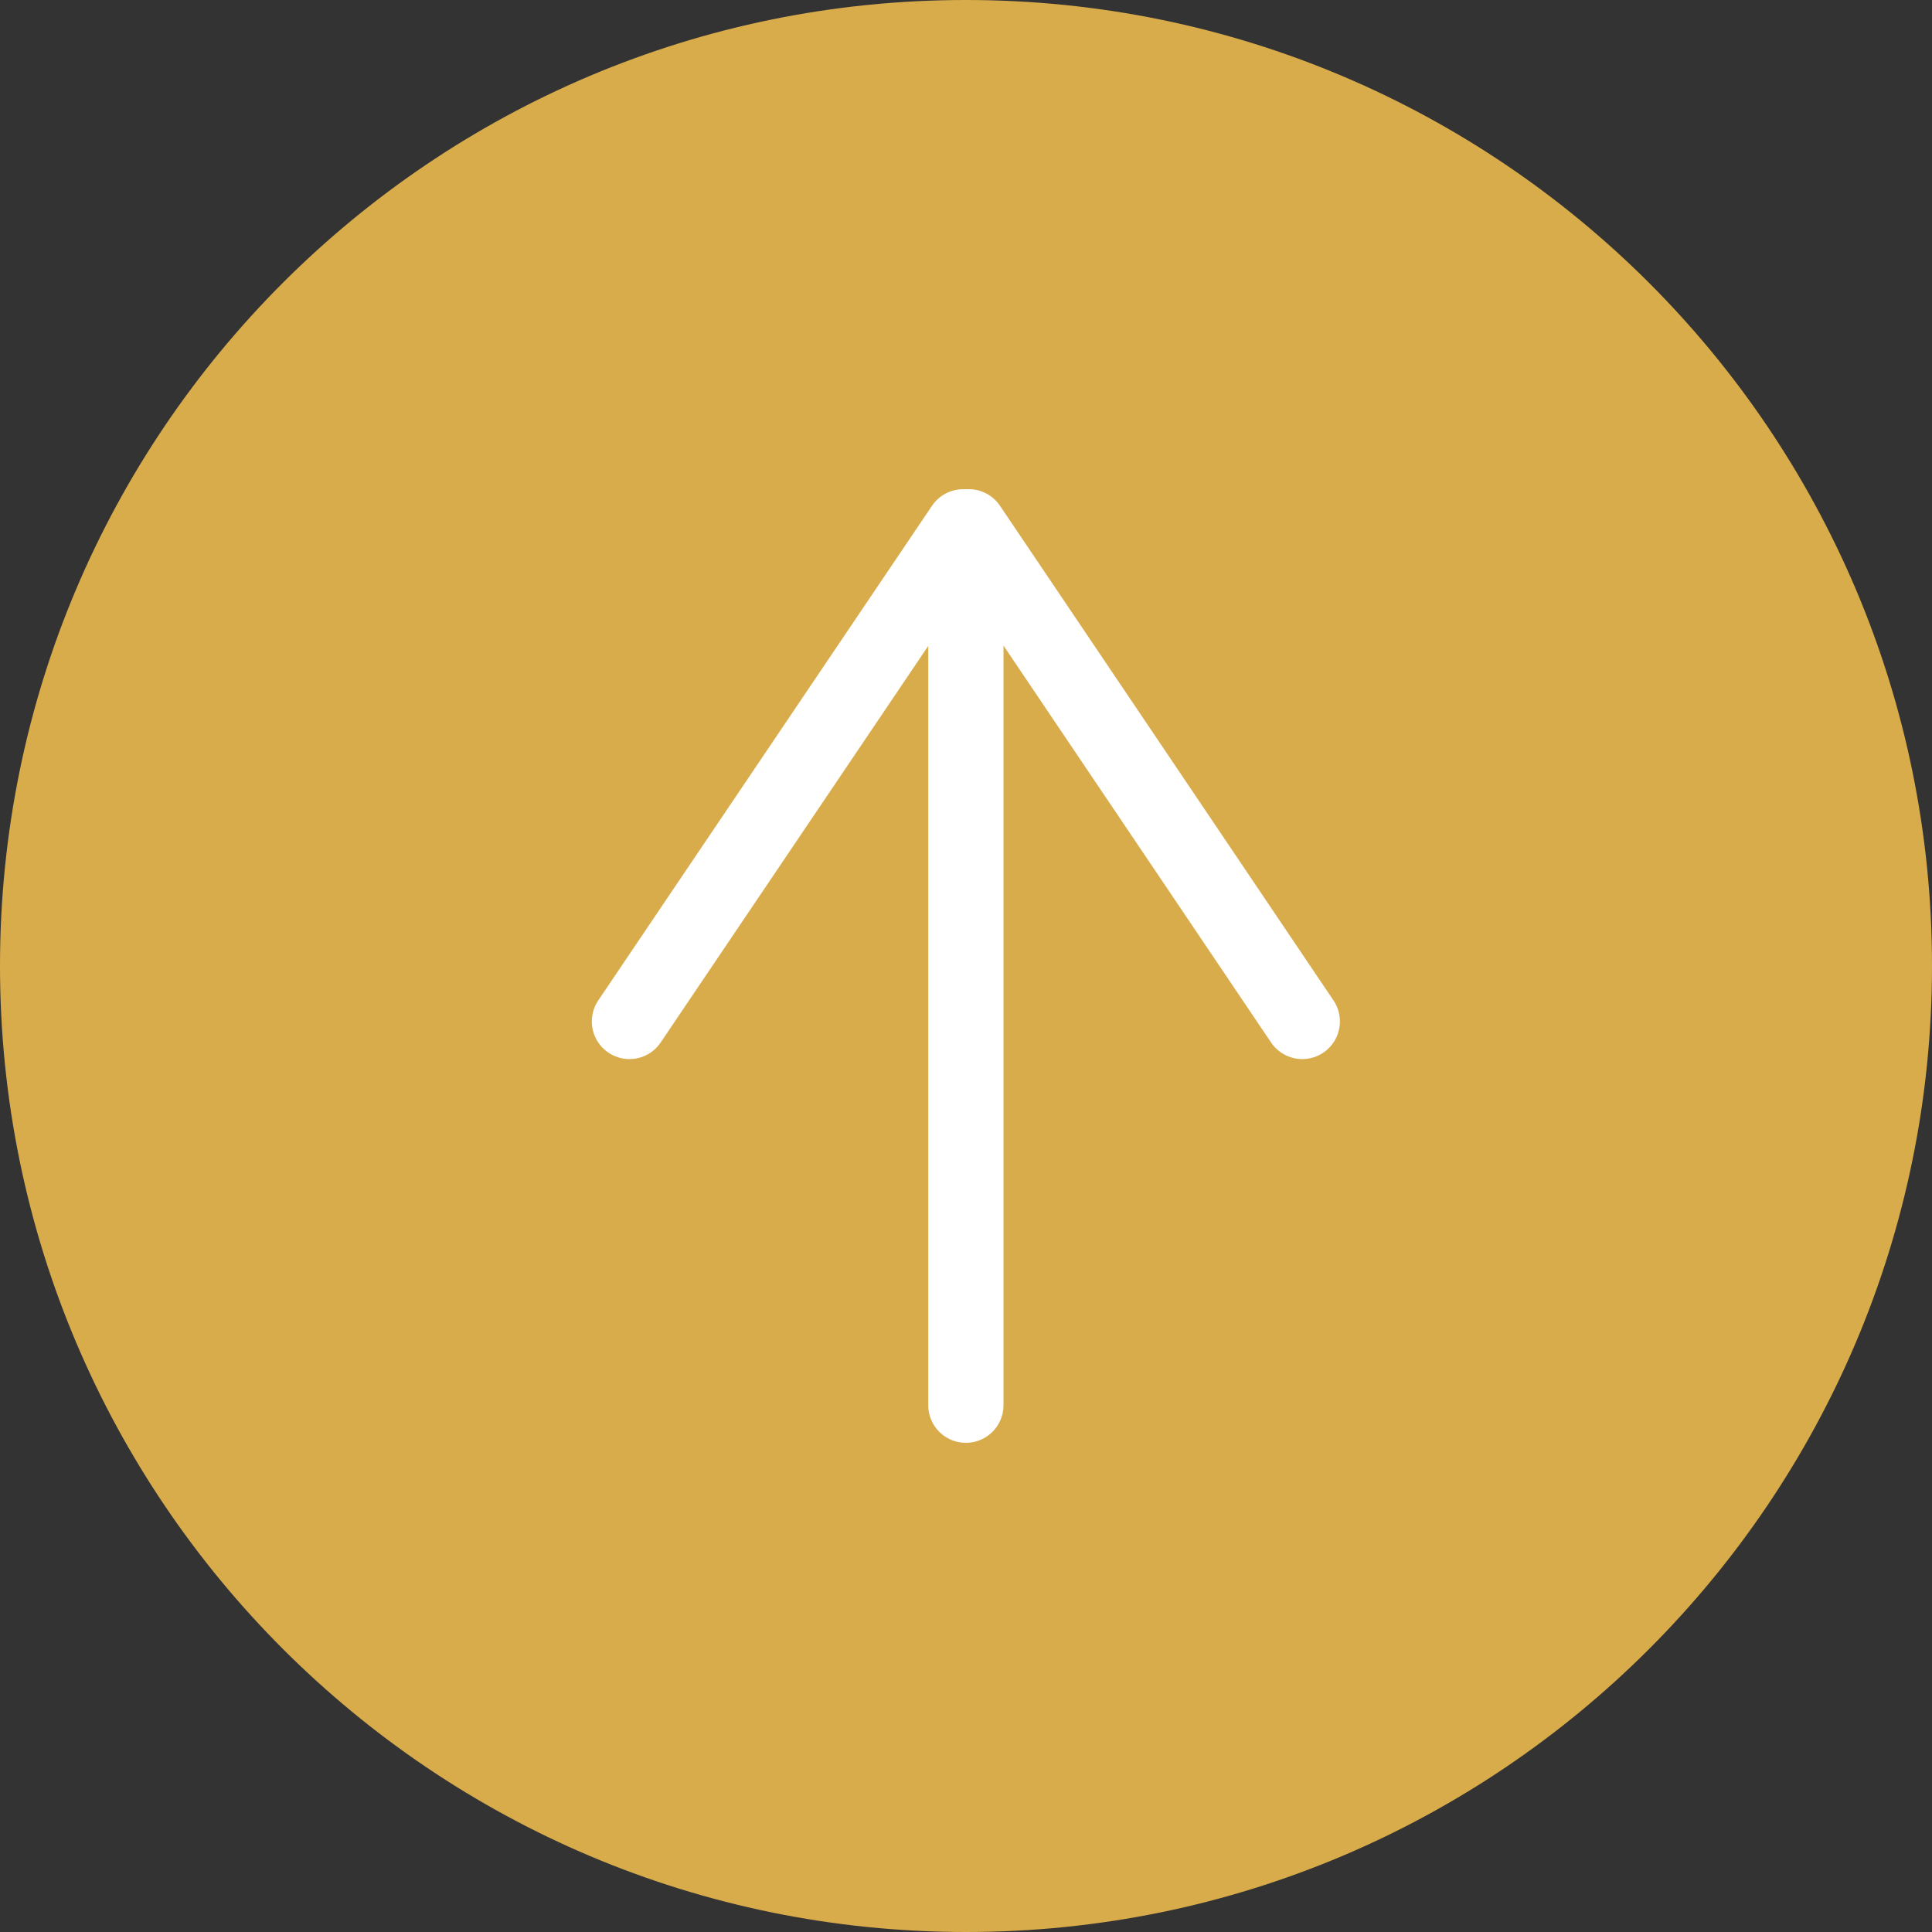
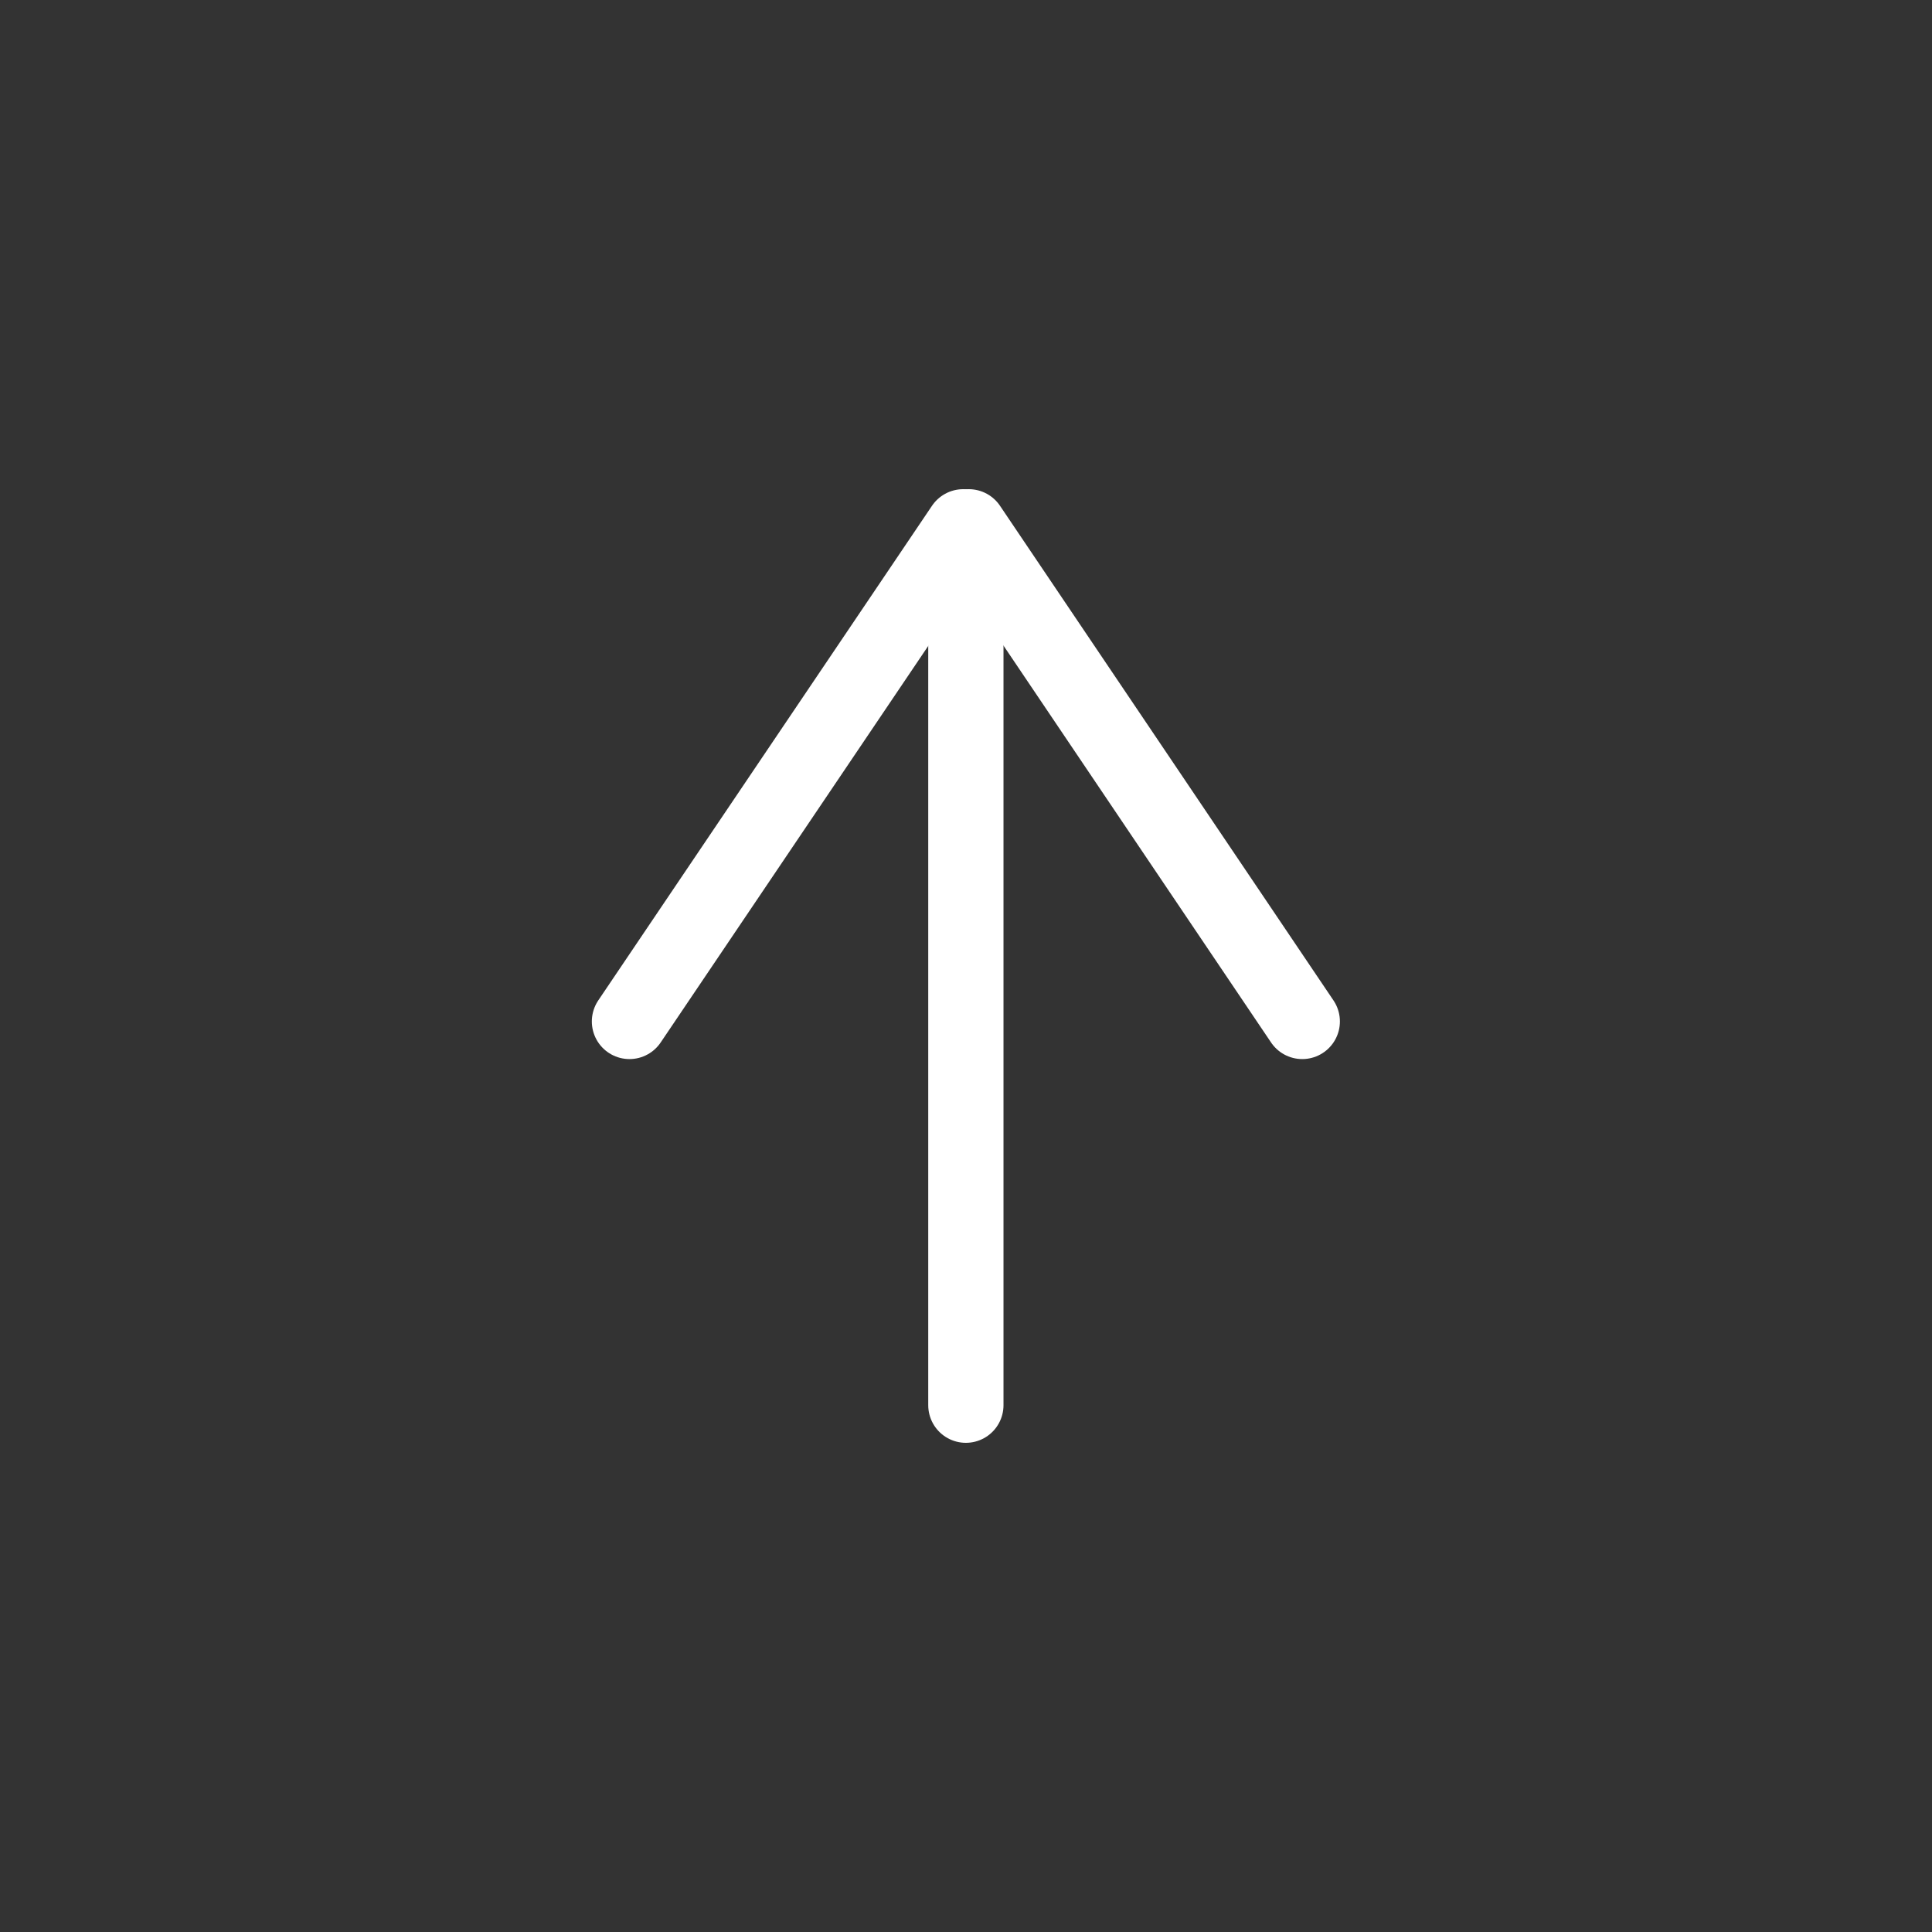
<svg xmlns="http://www.w3.org/2000/svg" id="Ebene_2" data-name="Ebene 2" viewBox="0 0 72.65 72.65">
  <rect x="0" y="0" width="72.65" height="72.65" fill="#333333" stroke="none" />
  <defs>
    <style>
      .cls-1, .cls-2 {
        fill: none;
      }

      .cls-3 {
        fill: #d9ac4b;
      }

      .cls-2 {
        stroke: #fff;
        stroke-linecap: round;
        stroke-miterlimit: 10;
        stroke-width: 2.83px;
      }

      .cls-4 {
        clip-path: url(#clippath);
      }
    </style>
    <clipPath id="clippath">
-       <rect class="cls-1" width="72.65" height="72.65" />
-     </clipPath>
+       </clipPath>
  </defs>
  <g id="Ebene_1-2" data-name="Ebene 1">
    <g class="cls-4">
-       <path class="cls-3" d="M36.32,0C56.39,0,72.65,16.26,72.65,36.32s-16.26,36.33-36.32,36.33S0,56.39,0,36.32,16.26,0,36.32,0" />
+       <path class="cls-3" d="M36.32,0C56.39,0,72.65,16.26,72.65,36.32S0,56.39,0,36.32,16.26,0,36.32,0" />
    </g>
    <line class="cls-2" x1="36.32" y1="52.84" x2="36.32" y2="20.69" />
    <line class="cls-2" x1="48.97" y1="38.41" x2="36.43" y2="19.81" />
    <line class="cls-2" x1="23.67" y1="38.41" x2="36.22" y2="19.81" />
  </g>
</svg>